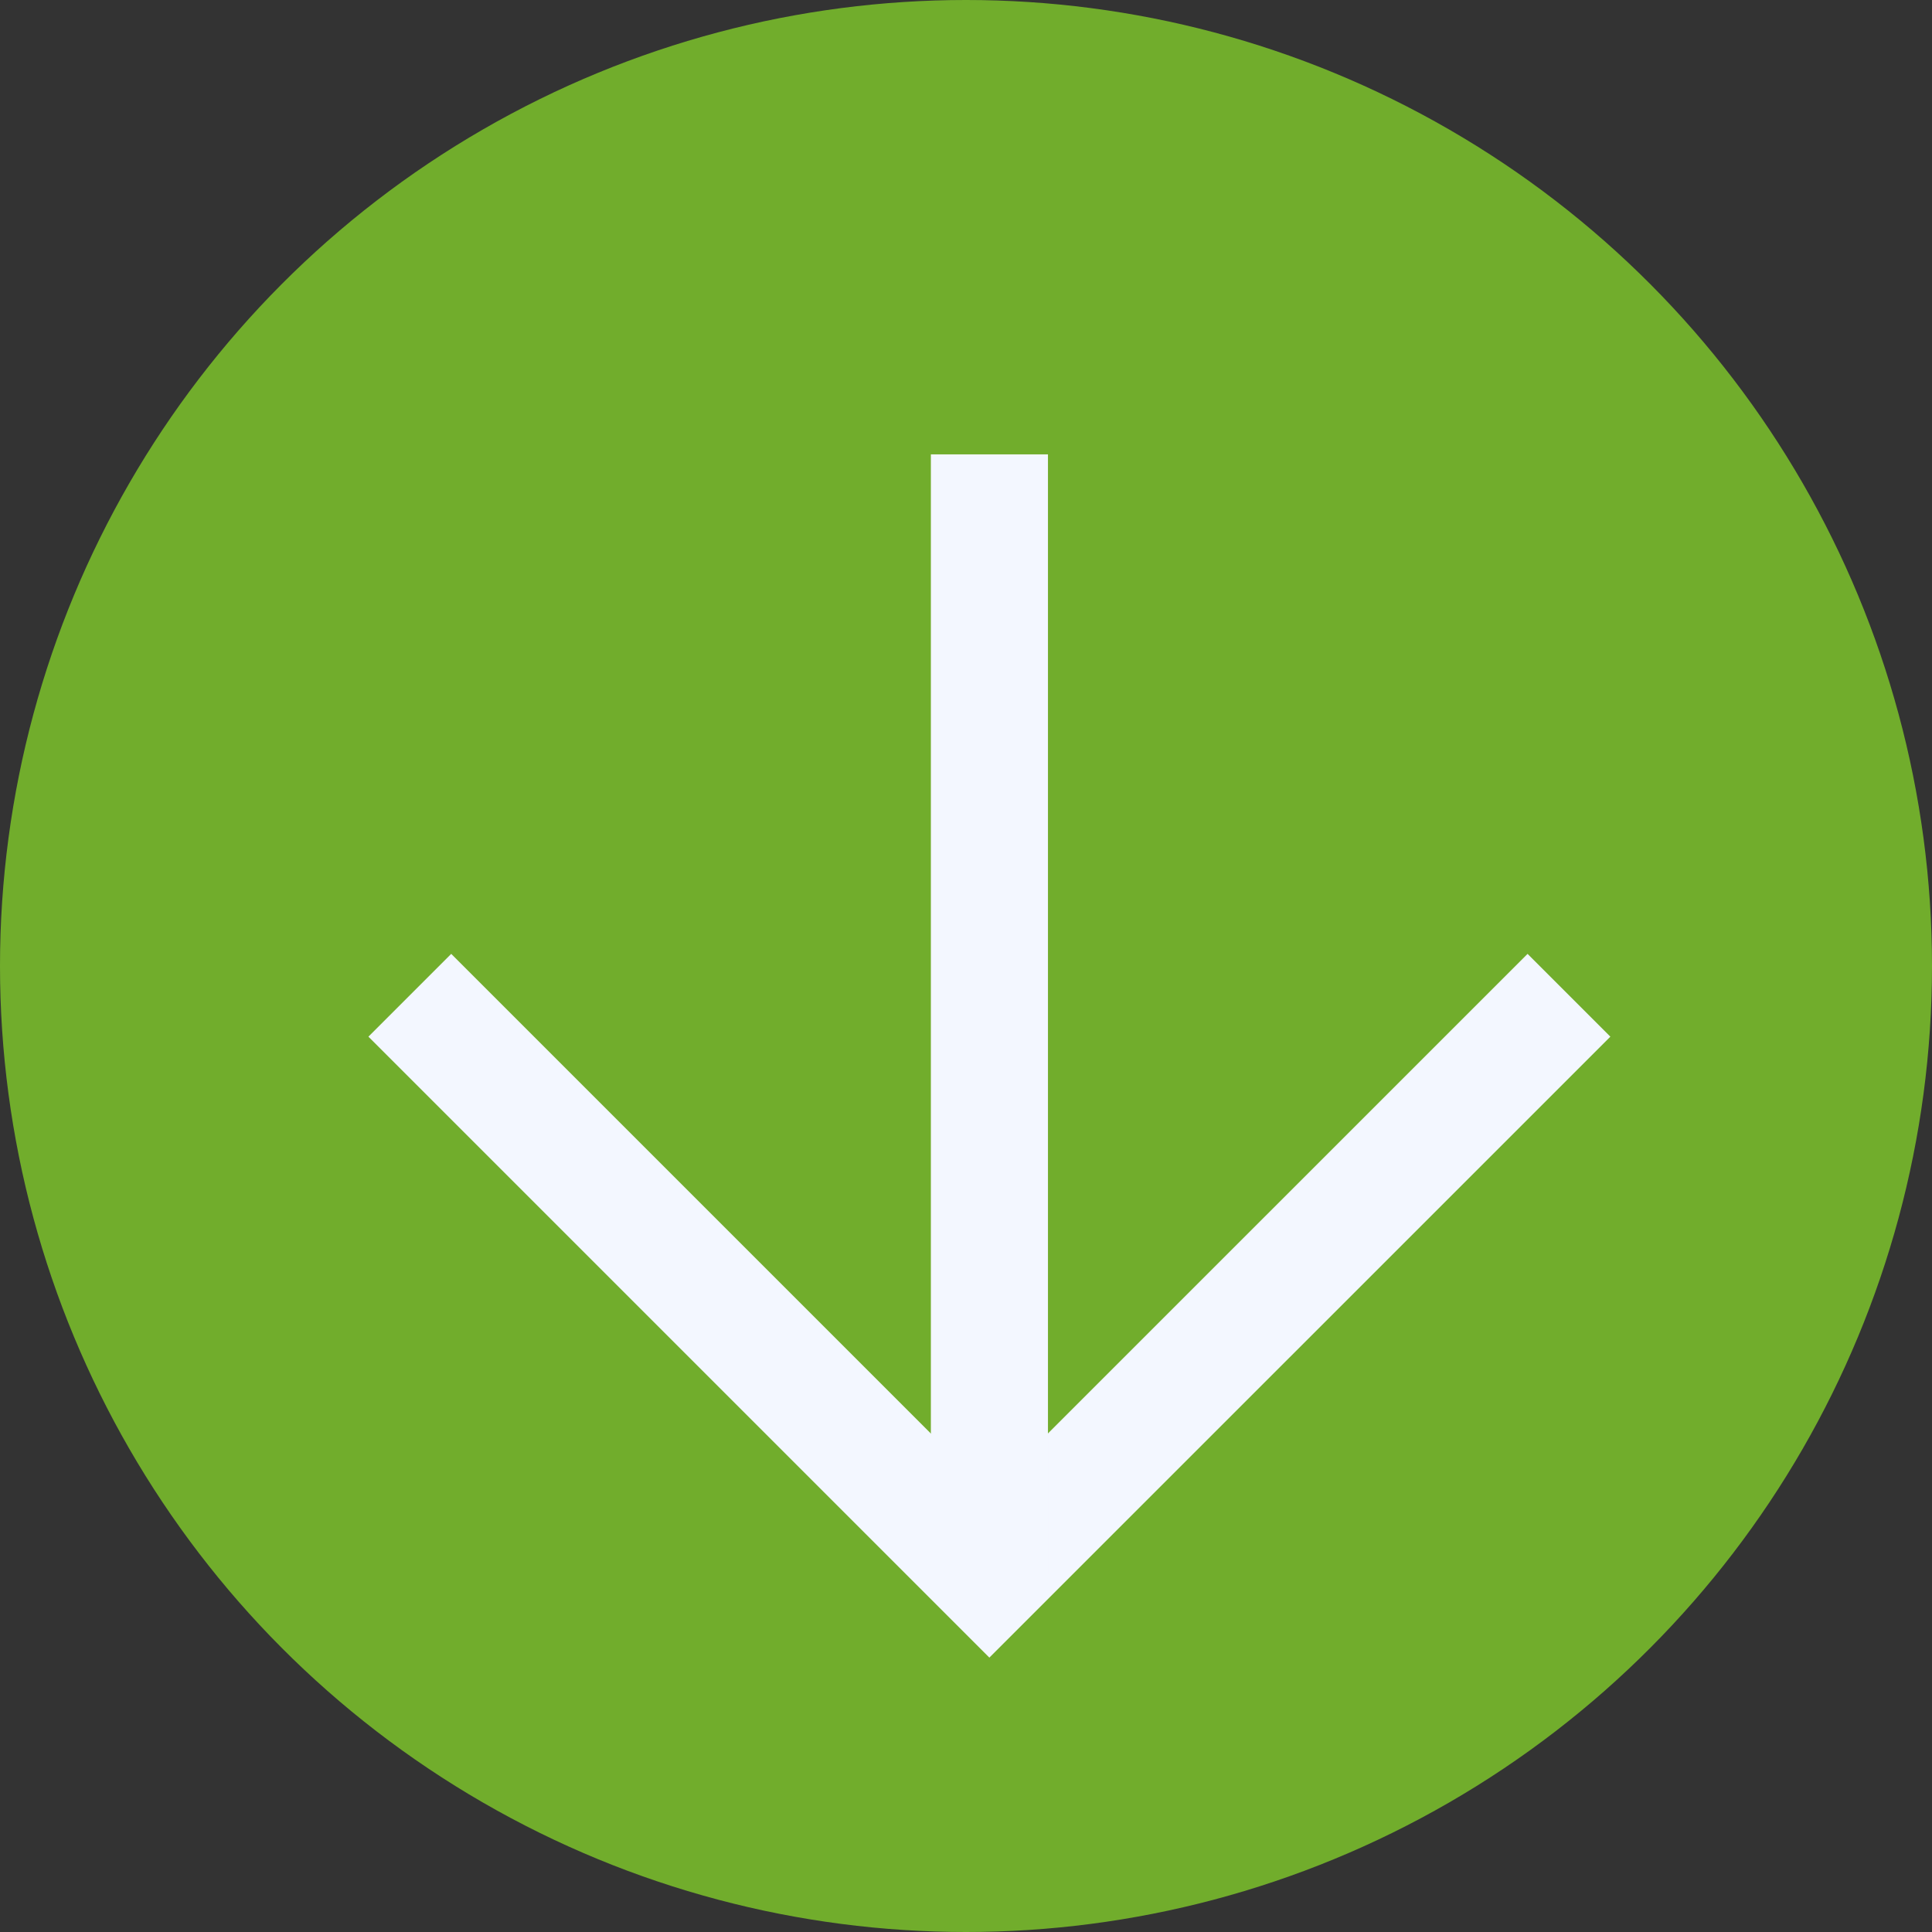
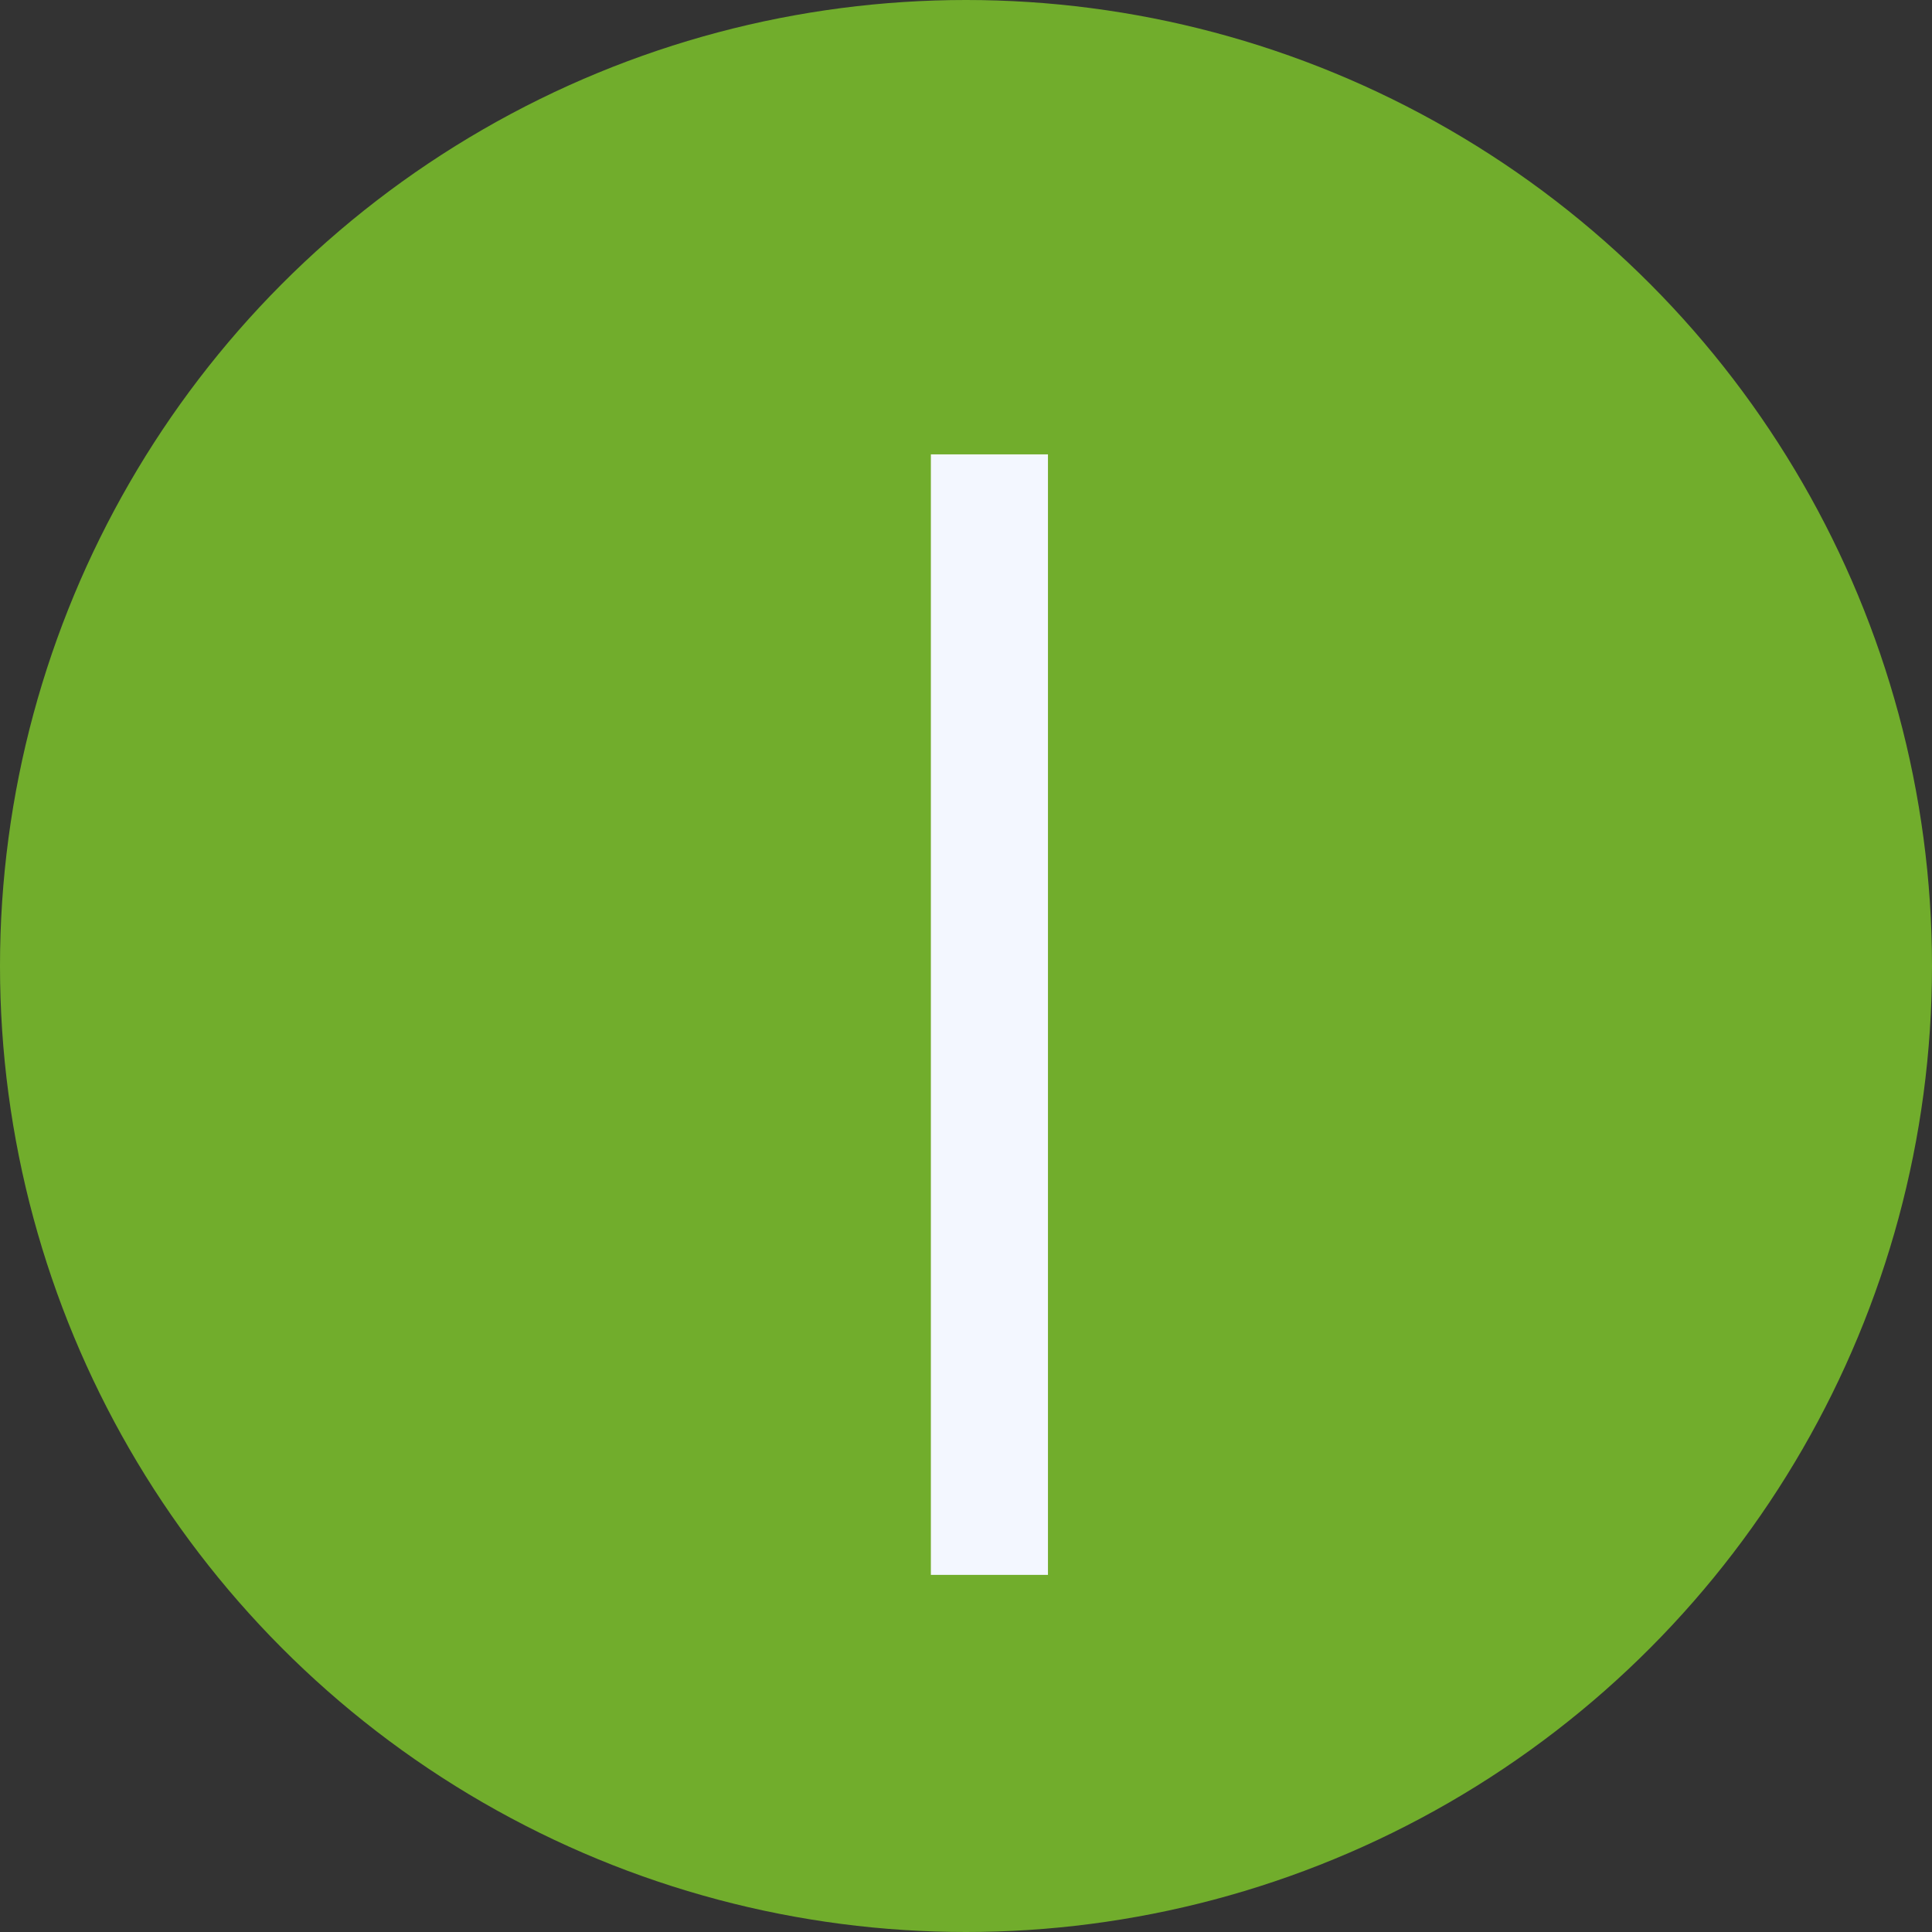
<svg xmlns="http://www.w3.org/2000/svg" width="33" height="33" viewBox="0 0 33 33" fill="none">
  <rect x="0" y="0" width="33" height="33" fill="#333333" stroke="none" />
  <circle cx="16.5" cy="16.5" r="16.5" fill="#71AD2C" />
-   <path d="M7 17L16.899 26.899L26.799 17" stroke="#F3F7FF" stroke-width="2" />
  <path d="M16.9 26.9V7.761" stroke="#F3F7FF" stroke-width="2" />
</svg>